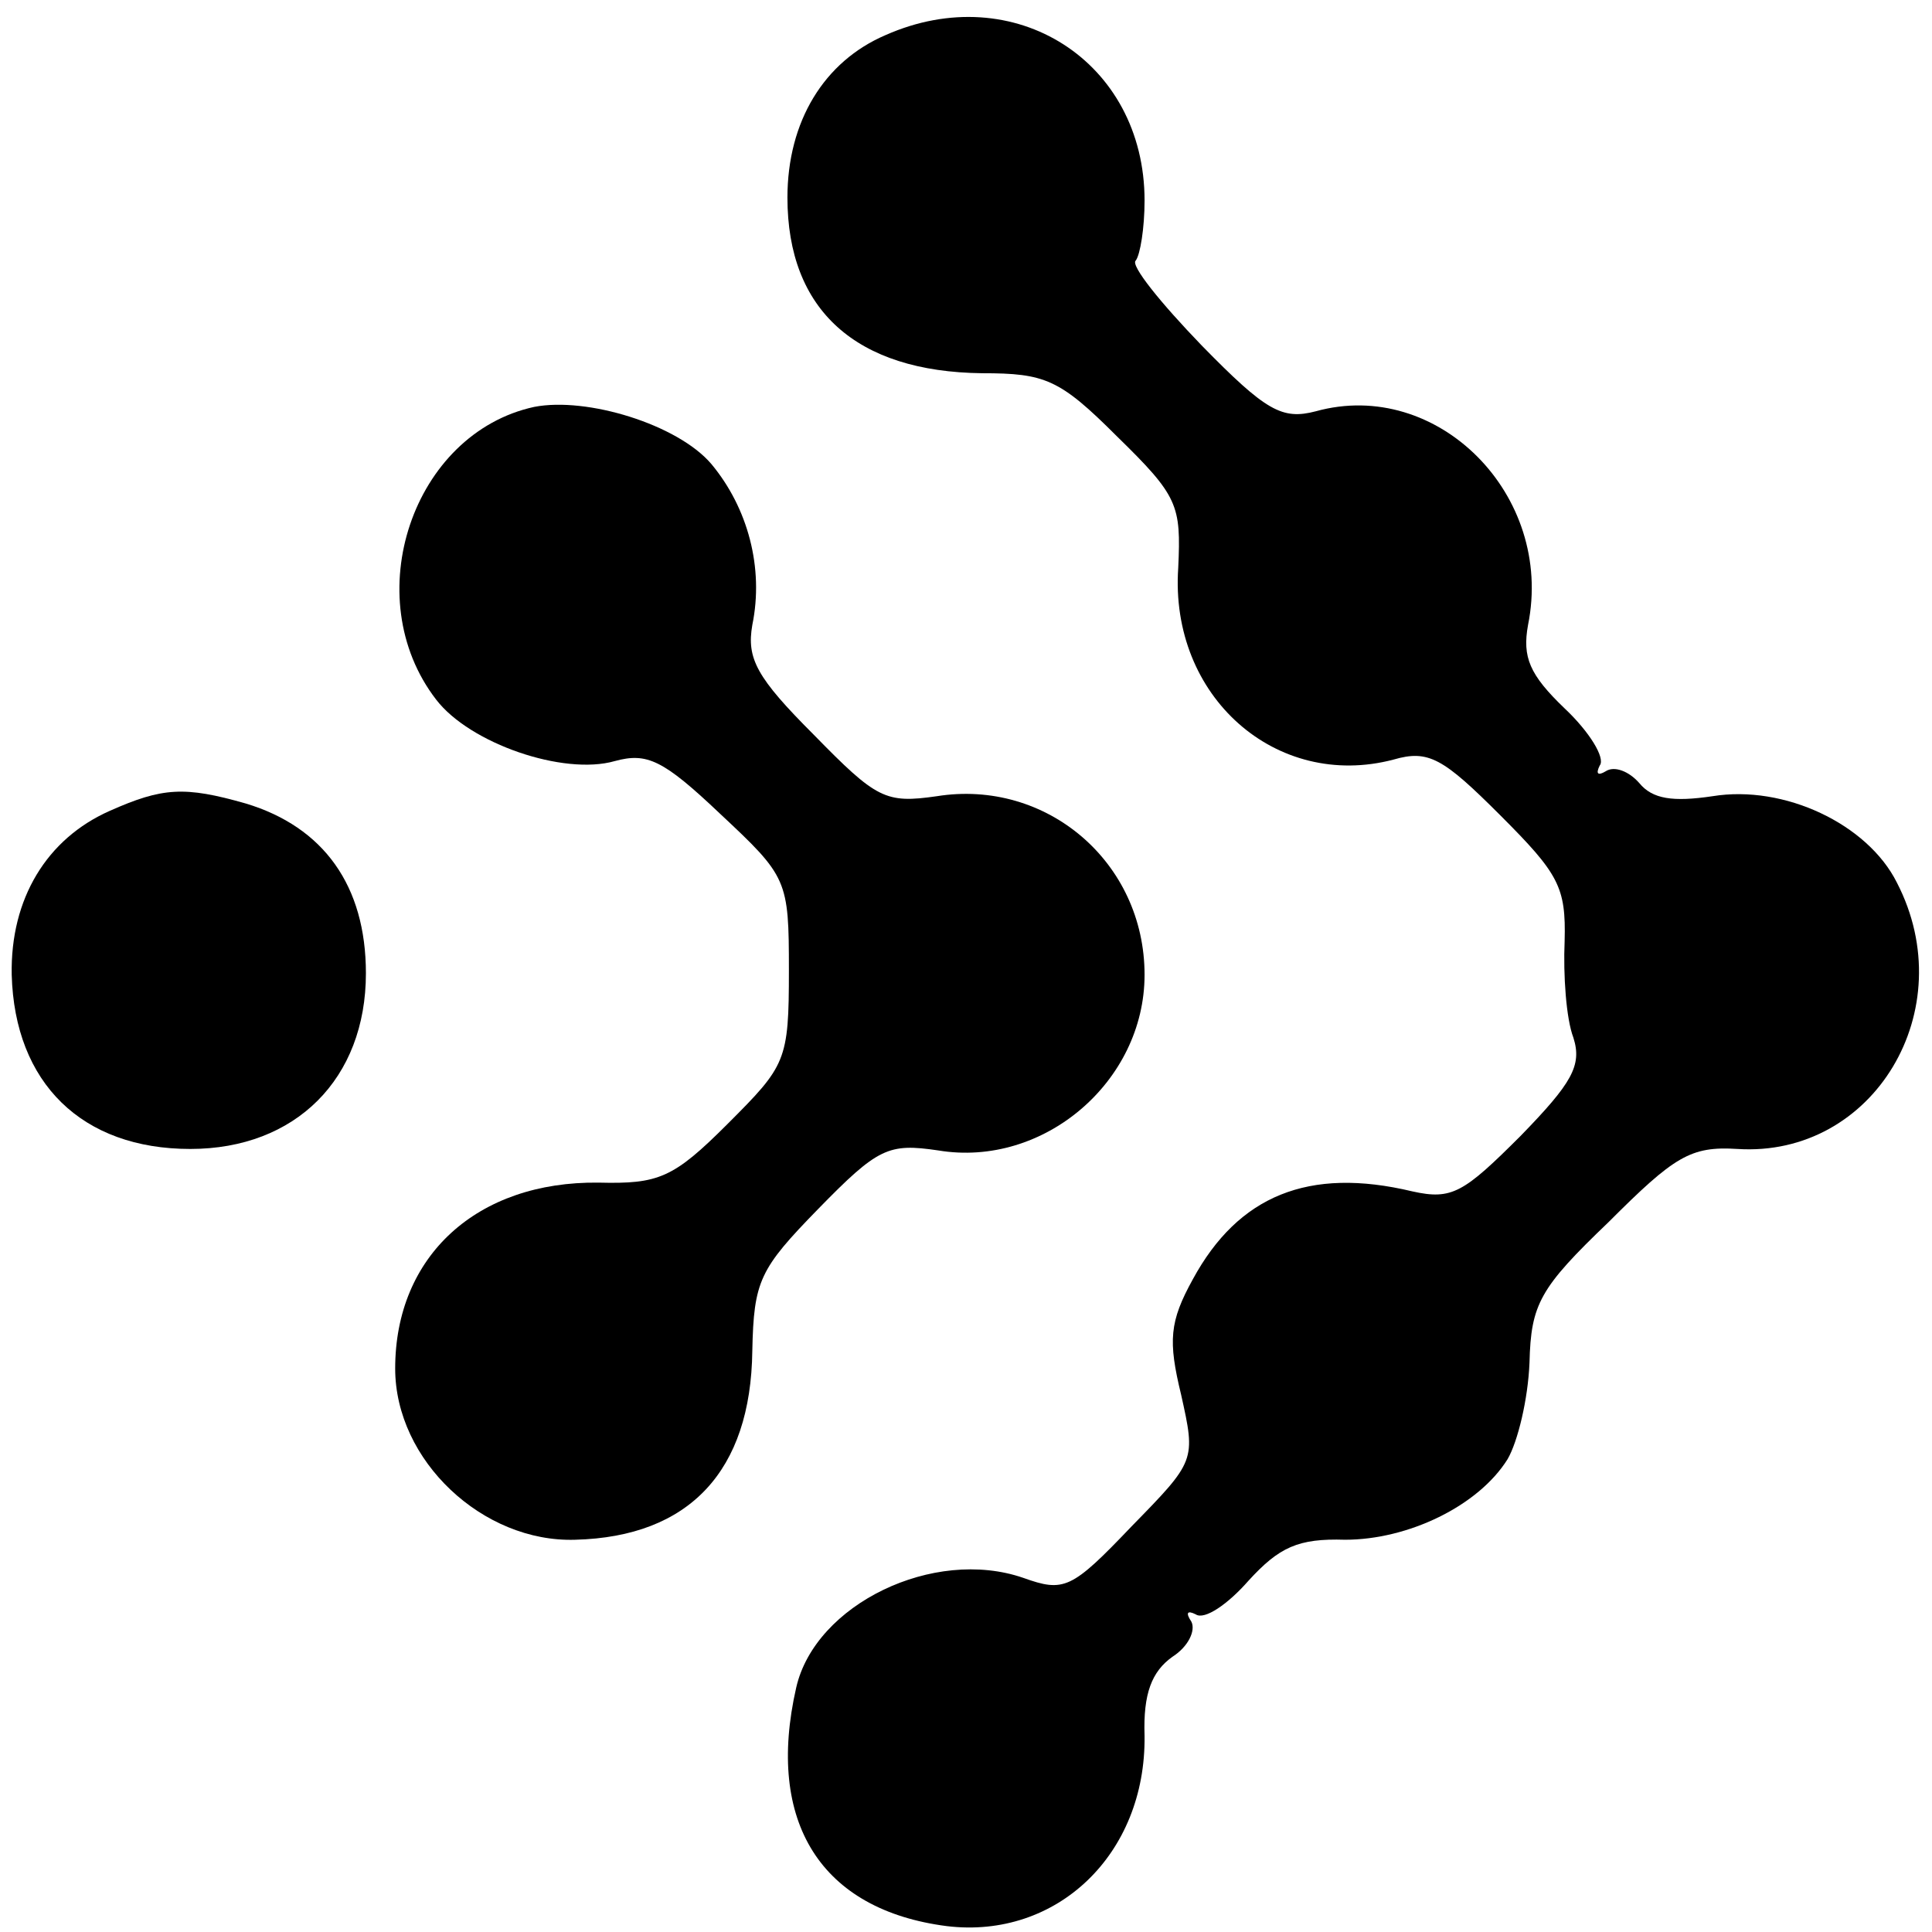
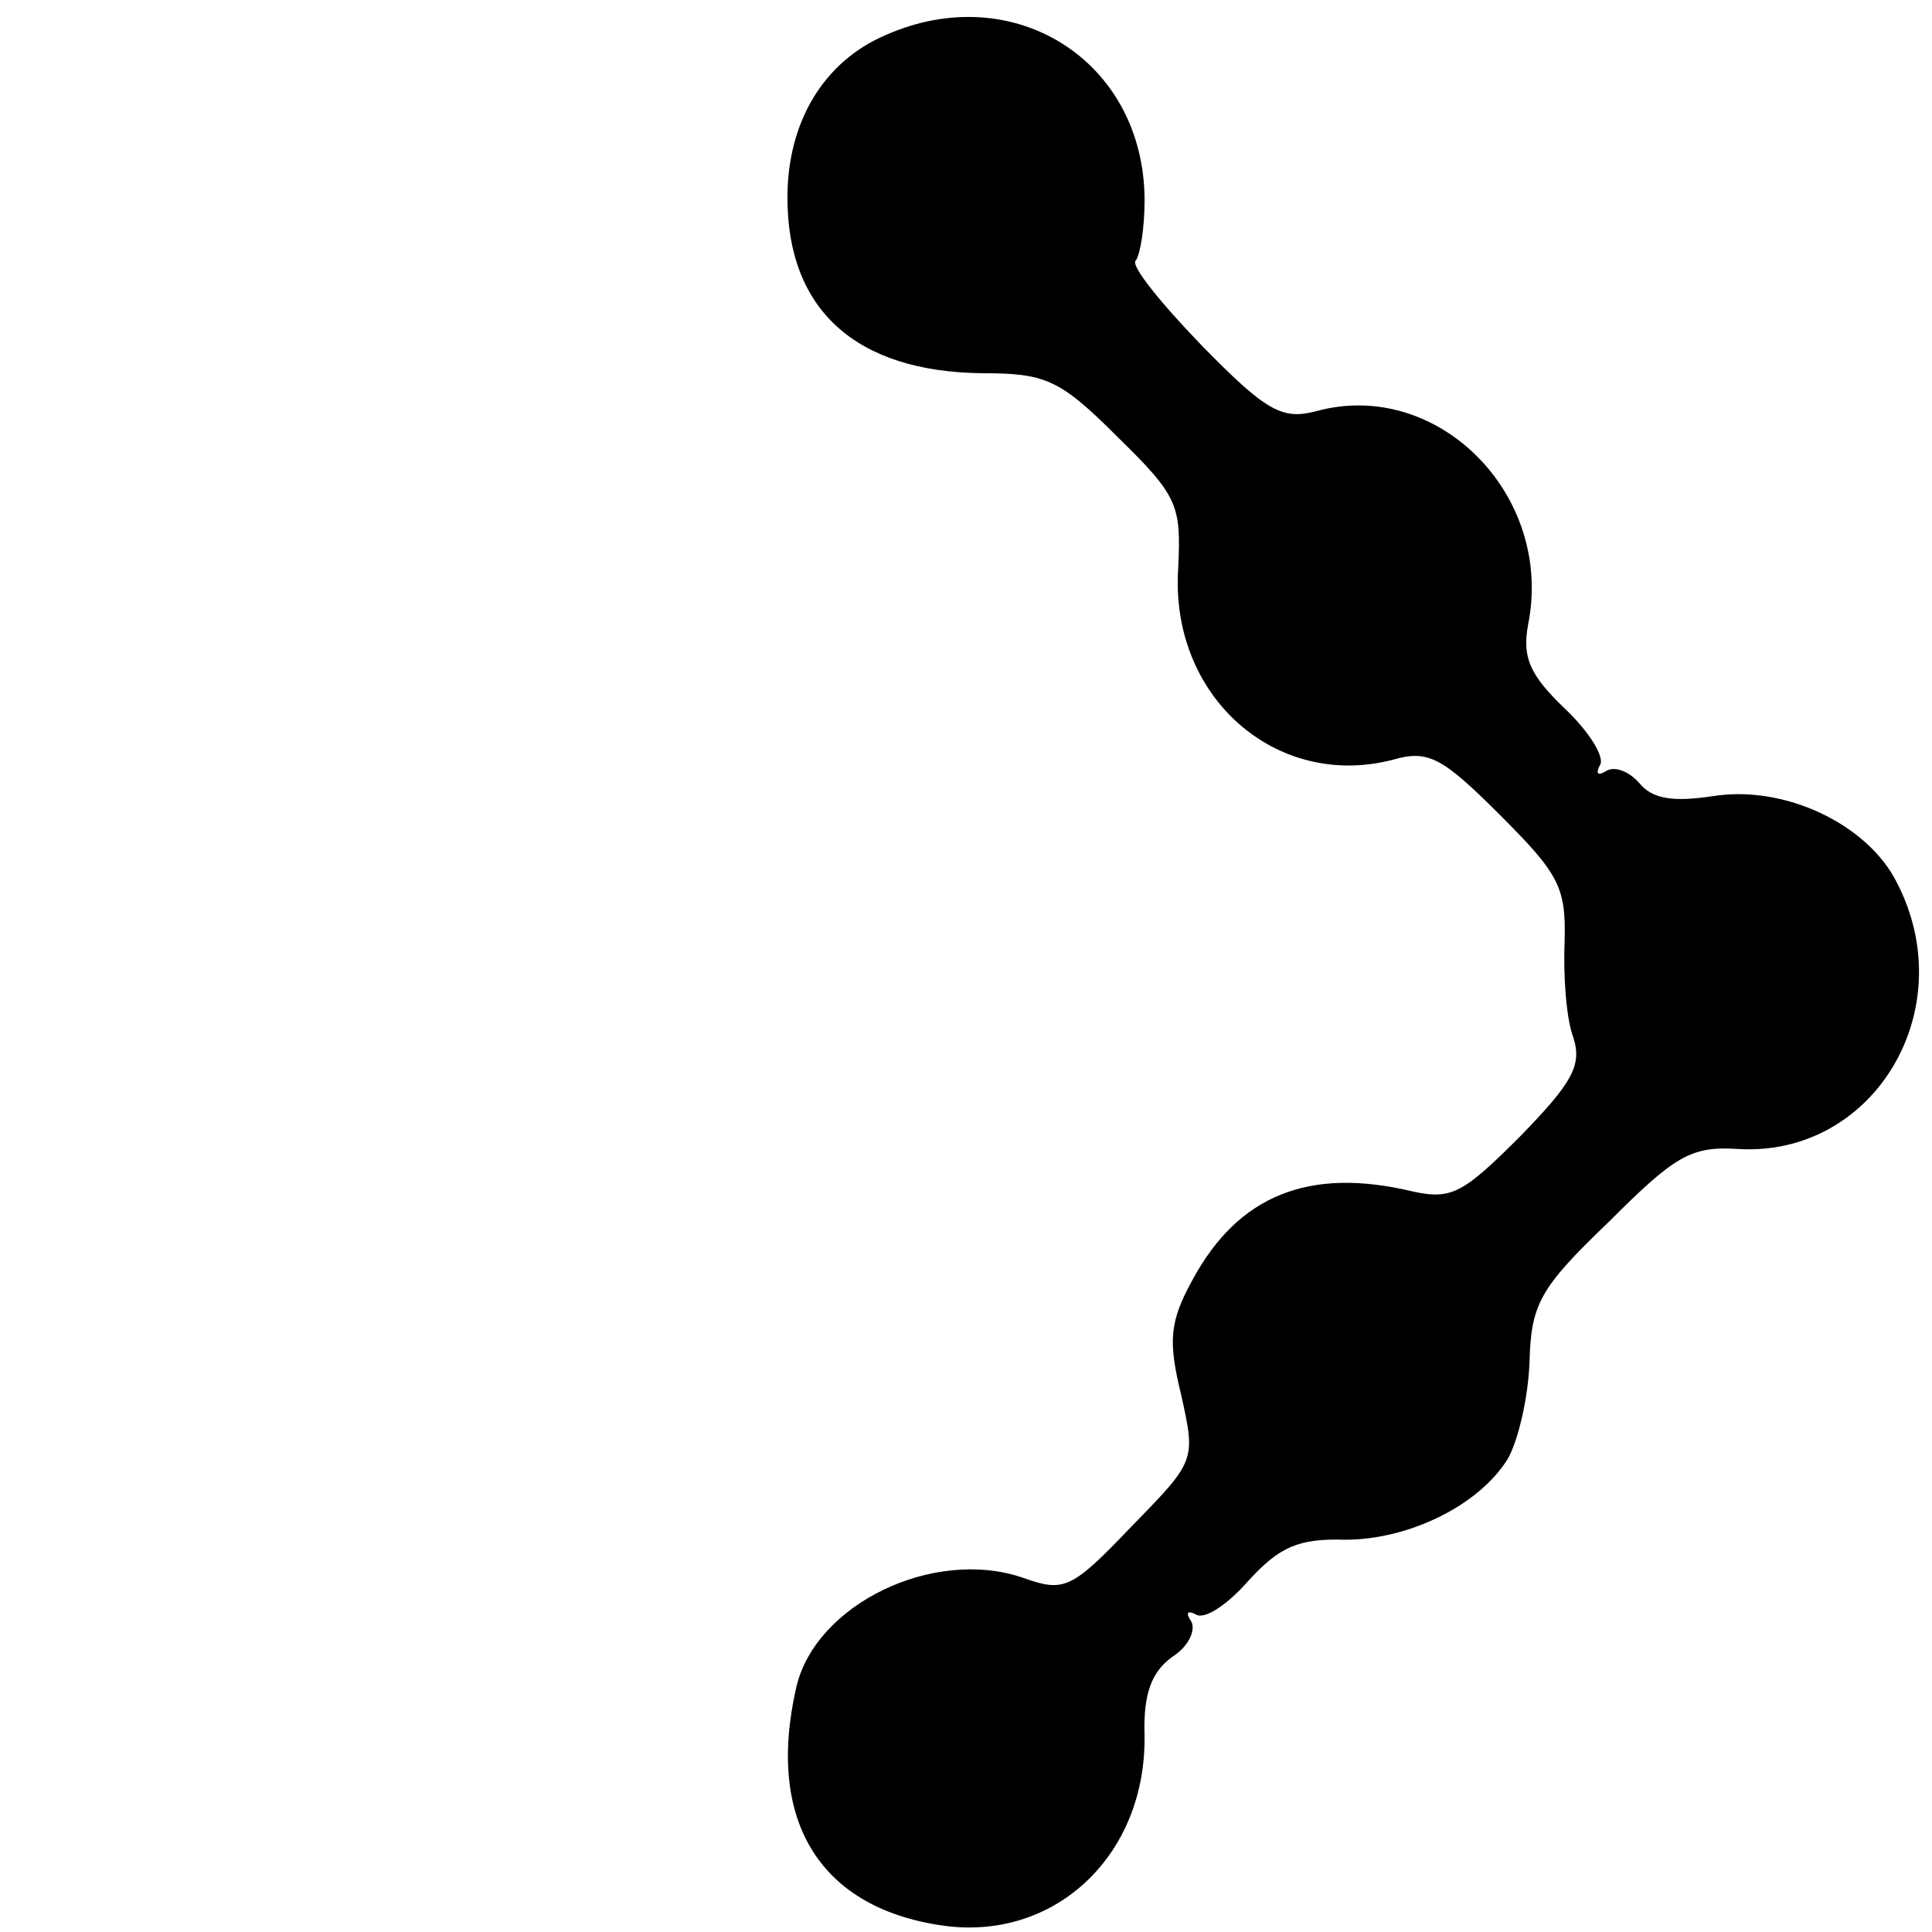
<svg xmlns="http://www.w3.org/2000/svg" version="1.0" width="132pt" height="132pt" viewBox="0 0 132 132" preserveAspectRatio="xMidYMid meet">
  <g transform="translate(0,132) scale(0.1,-0.1)" fill="#000000" stroke="none">
    <path d="M605 1296 c-42 -18 -67 -59 -67 -111 0 -77 47 -119 133 -120 43 0 53 -4 92 -43 42 -41 44 -47 42 -90 -6 -88 67 -152 147 -131 24 7 34 1 73 -38 40 -40 45 -49 44 -86 -1 -23 1 -53 6 -66 6 -19 -1 -31 -36 -67 -39 -39 -47 -44 -74 -38 -71 17 -119 -3 -150 -60 -16 -29 -17 -42 -8 -79 10 -45 10 -45 -34 -90 -41 -43 -46 -45 -74 -35 -61 21 -142 -18 -155 -75 -21 -92 17 -152 103 -163 75 -9 136 49 135 130 -1 29 5 44 19 54 11 7 16 18 13 24 -4 6 -3 8 3 5 6 -4 22 7 36 23 21 23 34 29 66 28 43 0 91 23 111 55 7 12 14 41 15 66 1 40 7 51 54 96 45 45 56 52 88 50 93 -6 154 95 109 182 -20 40 -77 67 -126 59 -27 -4 -41 -2 -50 9 -7 8 -17 12 -23 8 -5 -3 -7 -2 -4 4 4 5 -7 23 -24 39 -24 23 -29 35 -25 57 18 89 -62 169 -145 146 -23 -6 -34 0 -78 45 -28 29 -49 55 -45 58 3 4 6 22 6 41 0 95 -89 152 -177 113z" />
-     <path d="M365 1042 c-83 -18 -121 -130 -67 -200 23 -30 87 -52 122 -42 22 6 33 1 72 -36 46 -43 47 -45 47 -107 0 -62 -2 -65 -42 -105 -37 -37 -47 -41 -88 -40 -83 1 -139 -50 -139 -127 0 -63 60 -119 123 -117 78 2 120 47 121 129 1 48 5 56 45 97 41 42 48 45 82 40 72 -12 141 47 141 120 0 77 -67 134 -142 122 -35 -5 -41 -2 -84 42 -39 39 -46 52 -42 75 8 39 -3 80 -28 110 -23 27 -85 46 -121 39z" />
-     <path d="M75 766 c-43 -19 -68 -60 -67 -112 2 -74 48 -119 122 -119 72 0 120 48 120 120 0 60 -29 100 -82 116 -42 12 -57 11 -93 -5z" />
  </g>
</svg>